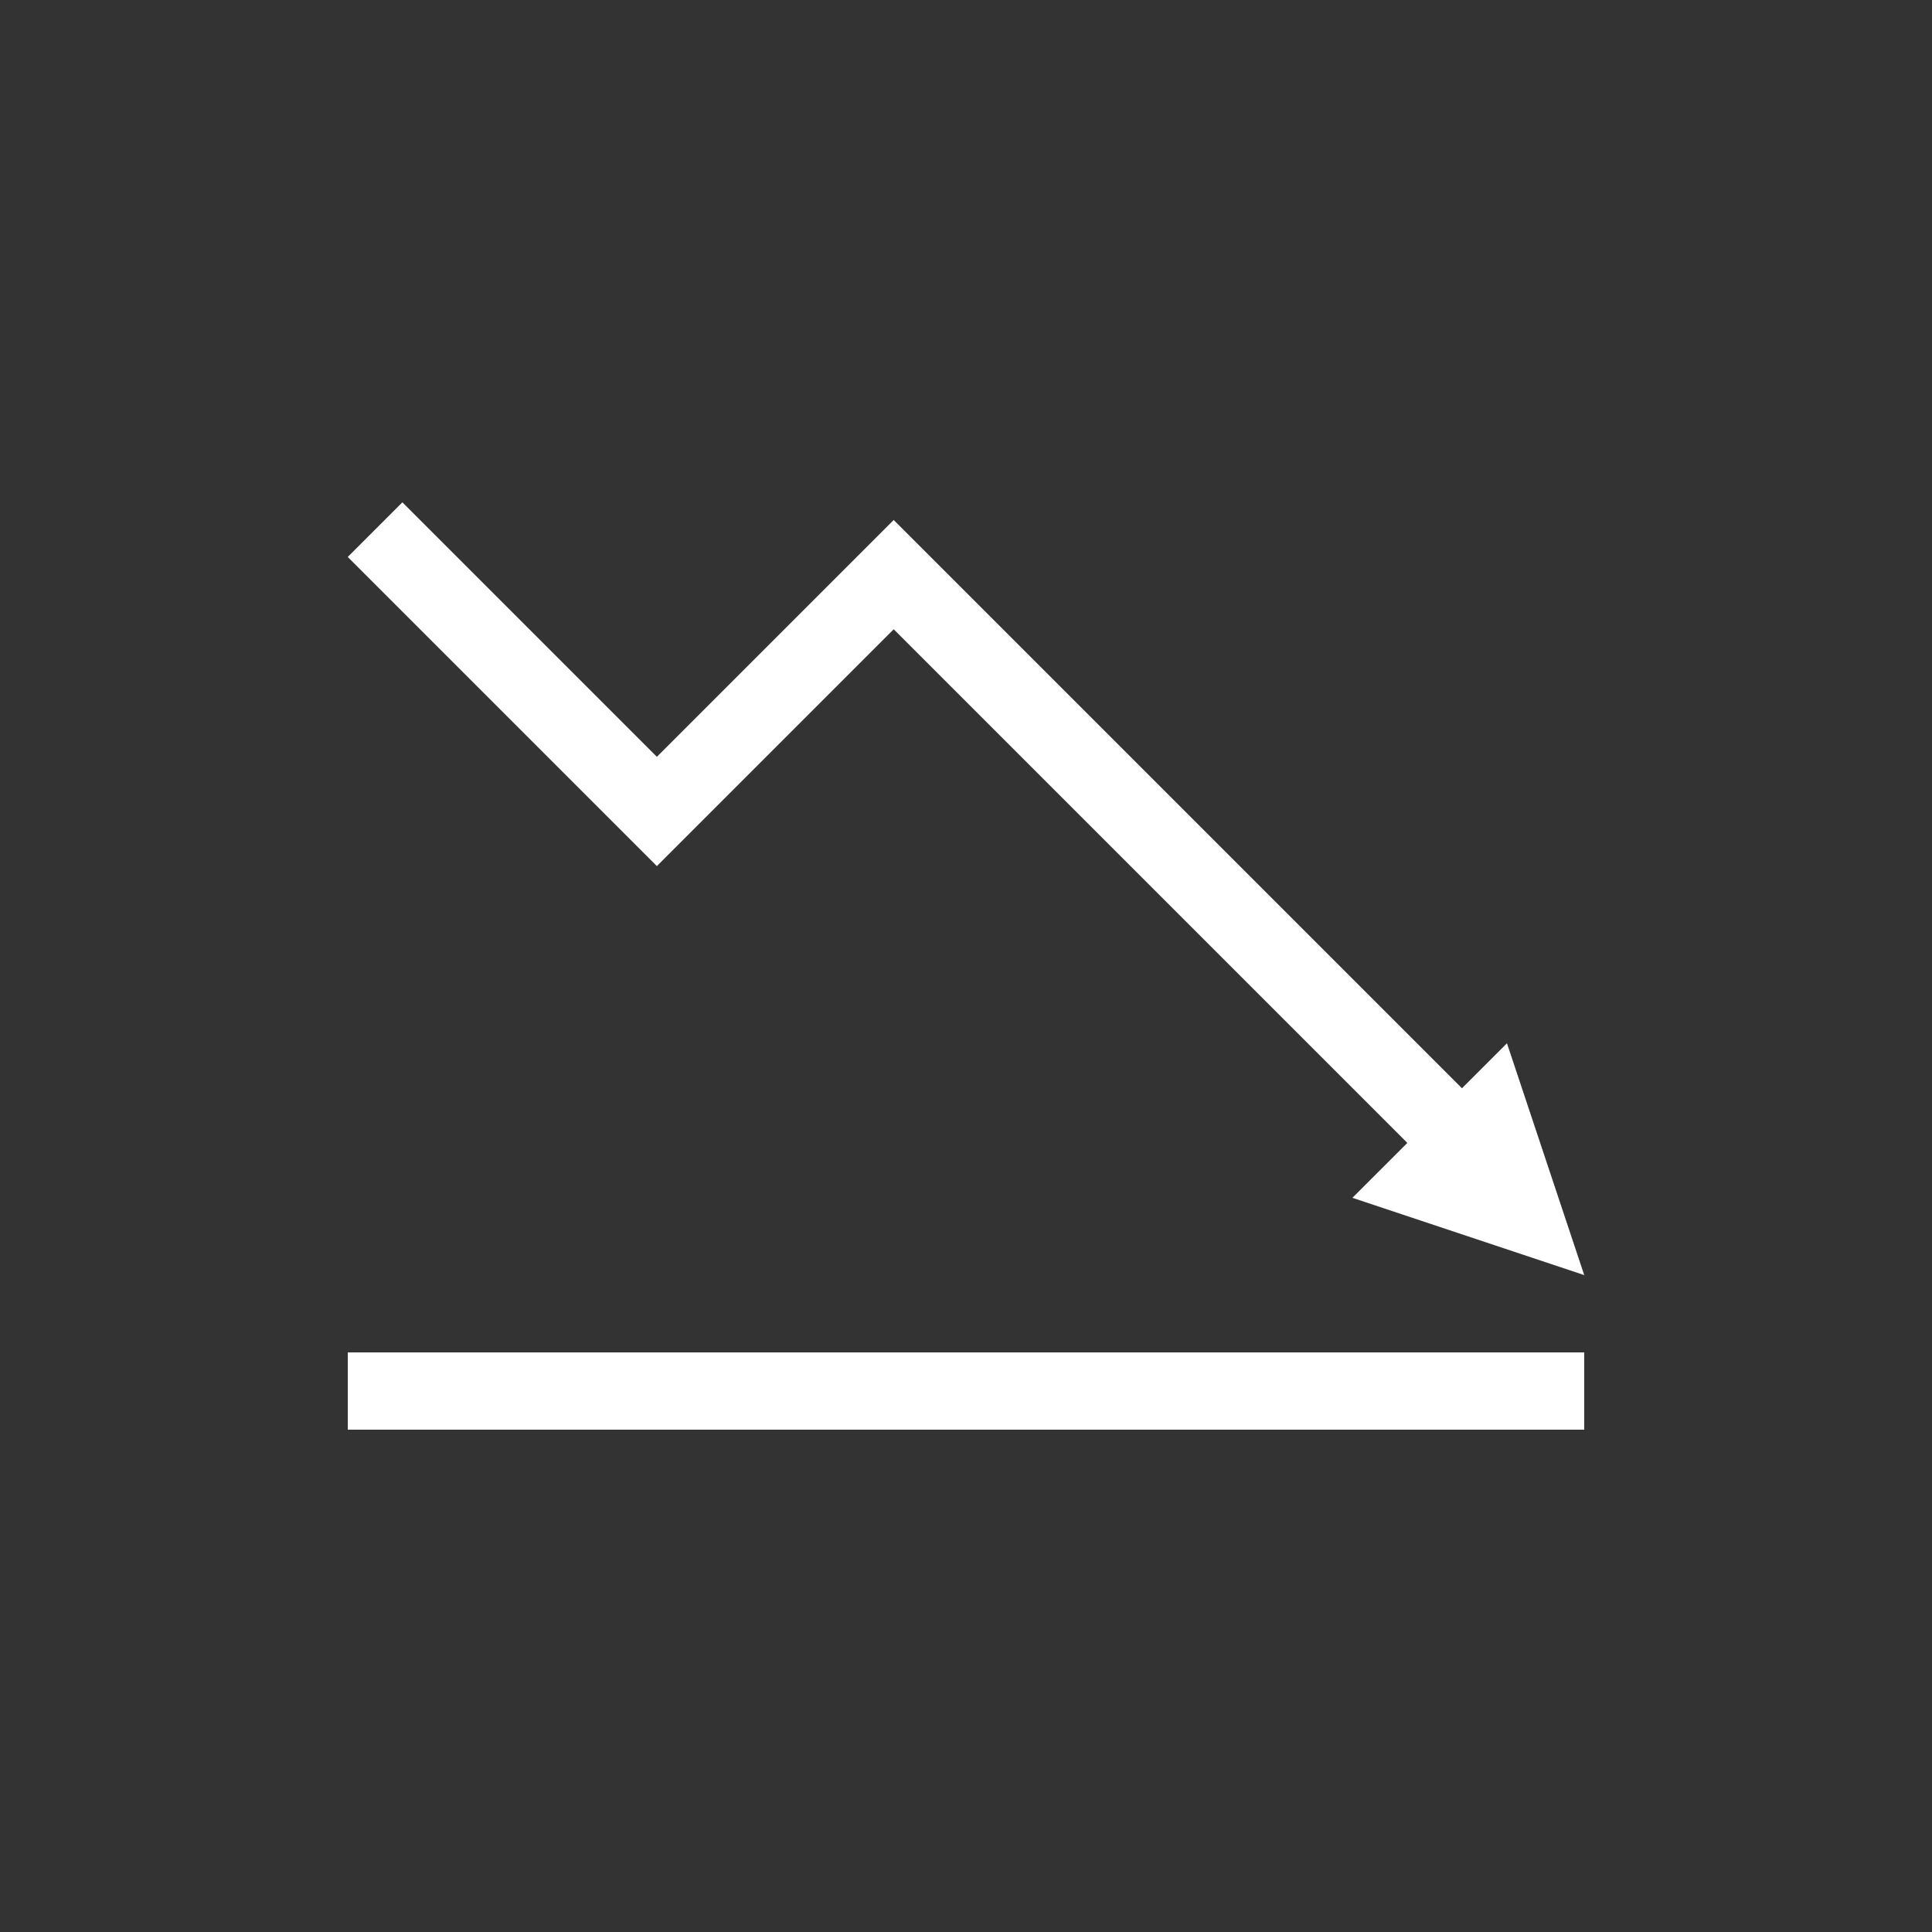
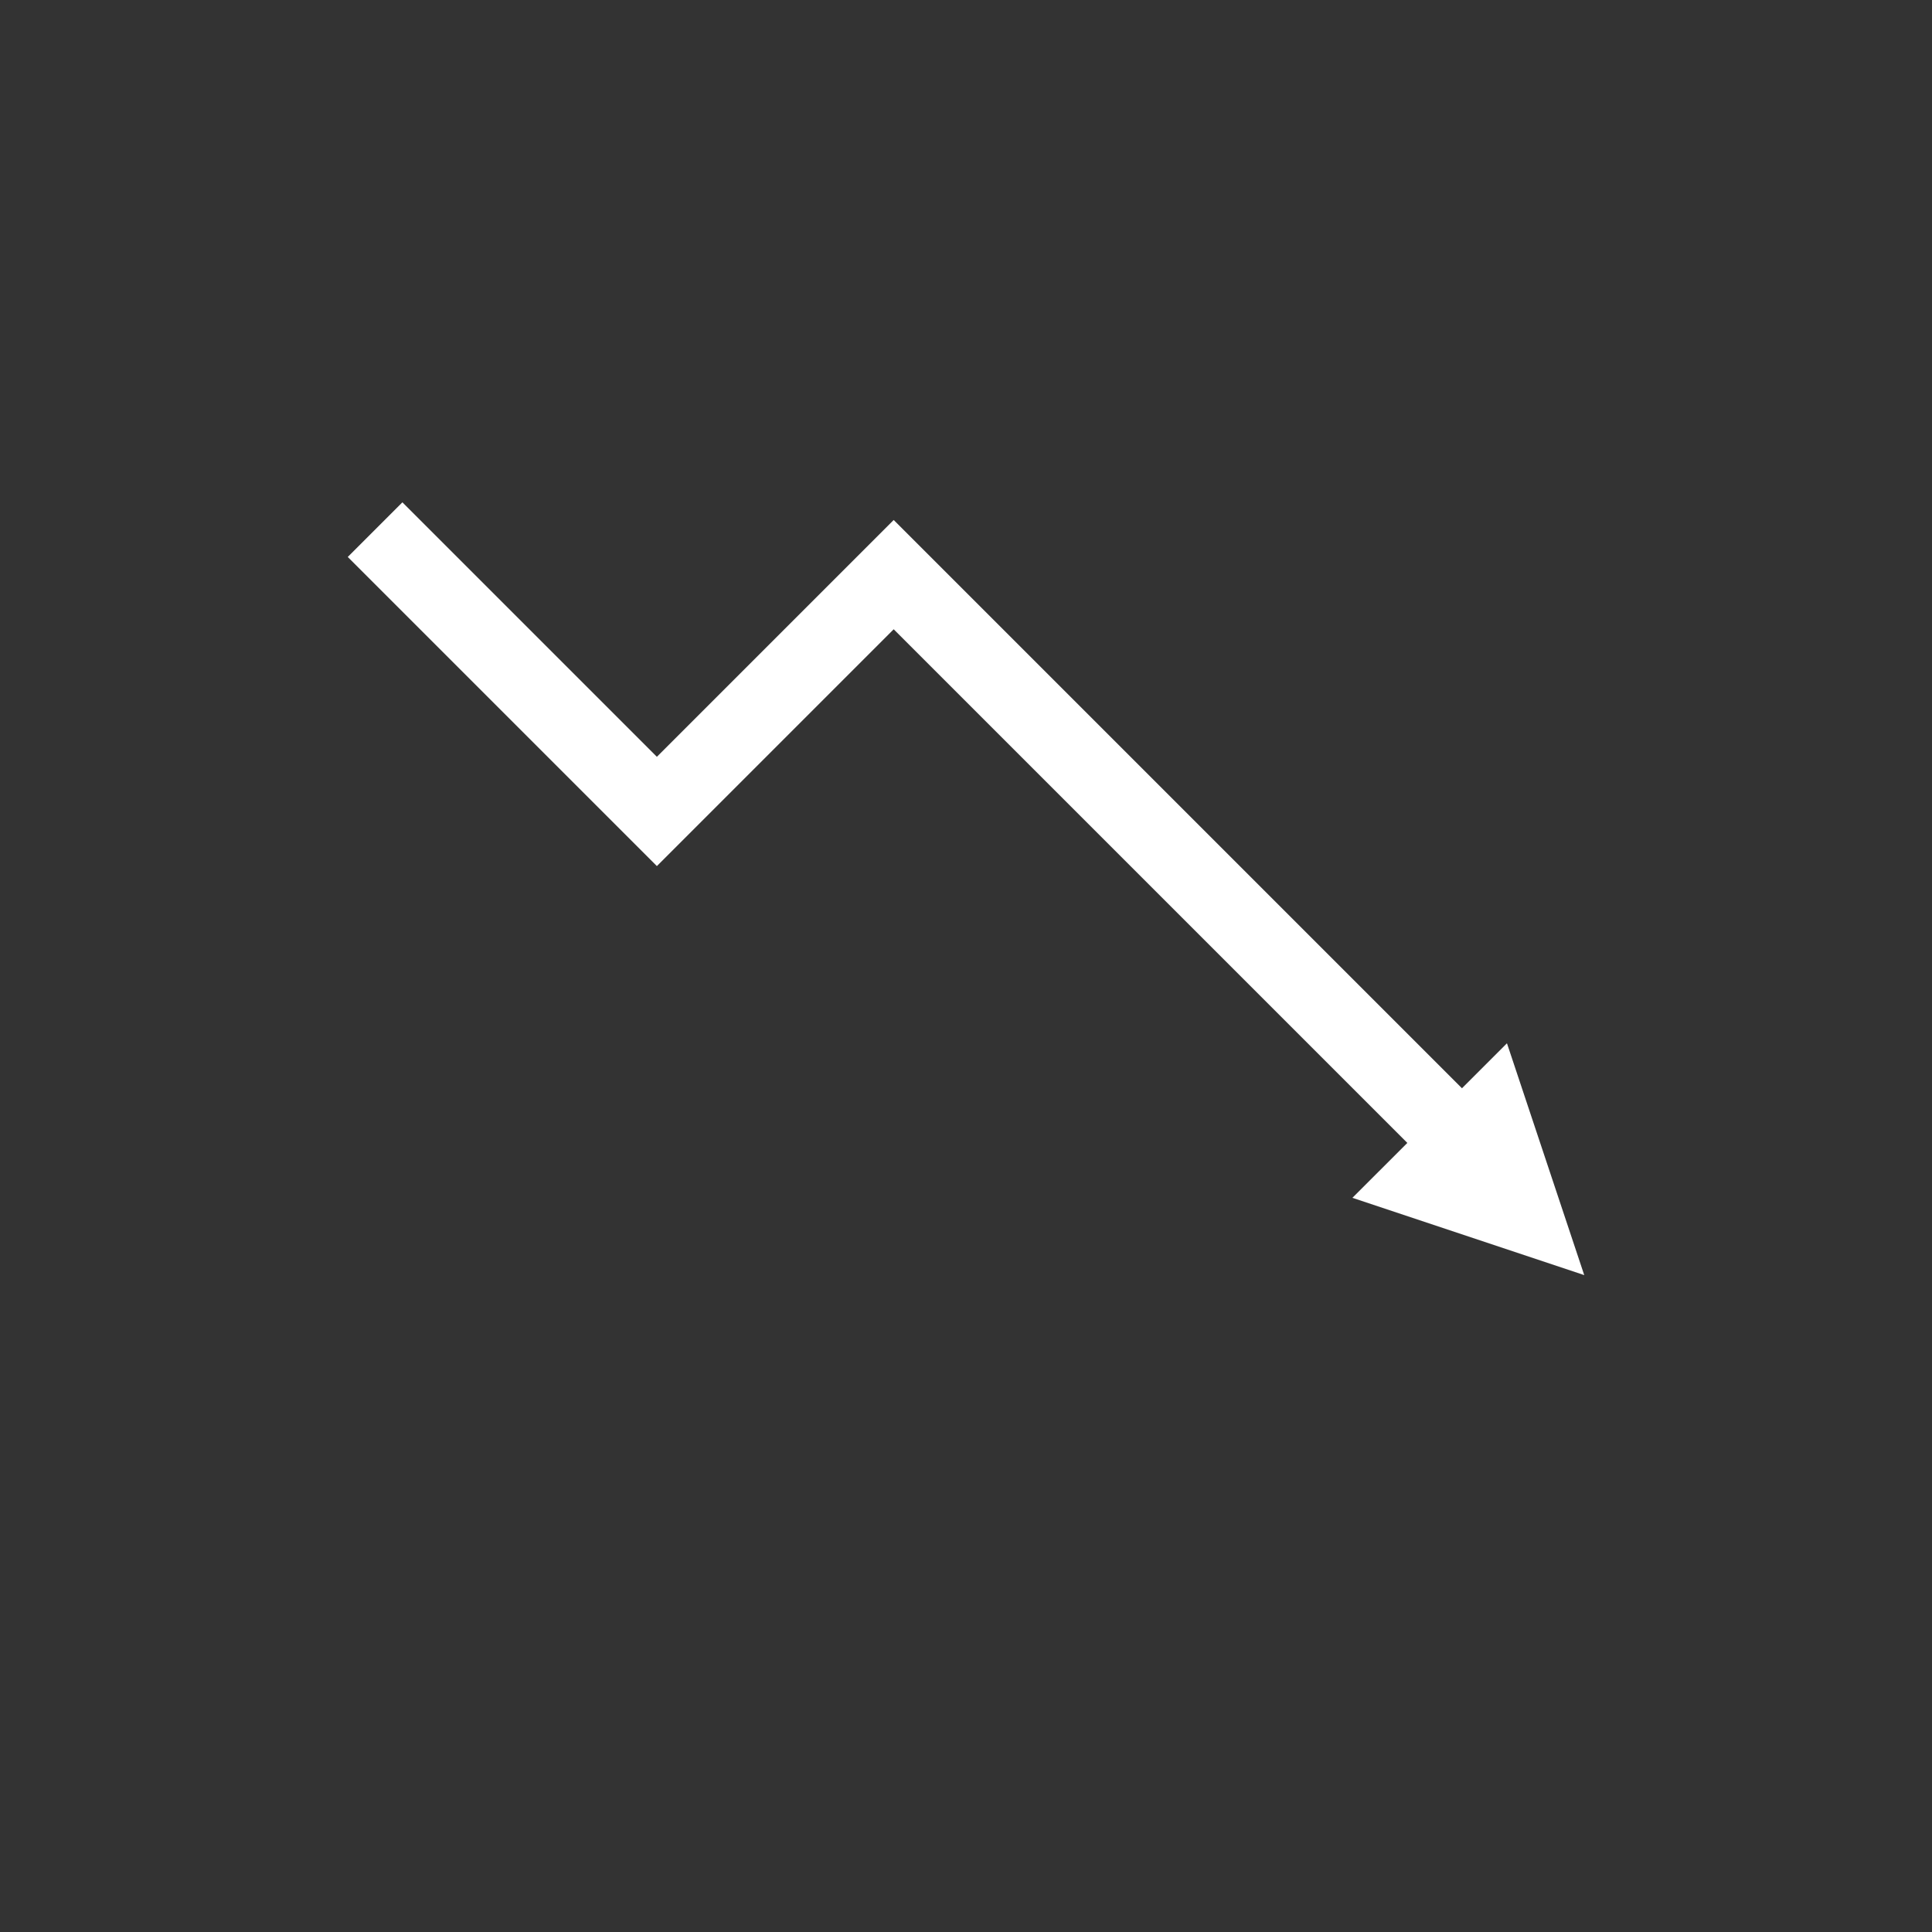
<svg xmlns="http://www.w3.org/2000/svg" version="1.1" id="圖層_1" x="0px" y="0px" viewBox="0 0 700 700" style="enable-background:new 0 0 700 700;" xml:space="preserve">
  <rect x="0" y="0" width="700" height="700" fill="#333333" stroke="none" />
  <style type="text/css">
	.st0{fill:#FFFFFF;}
</style>
  <g>
-     <path class="st0" d="M126,490h448v28H126V490z" />
    <path class="st0" d="M145.8,182L126,201.8l112,112l85.8-85.8l186.1,186.1L490,434l84,28l-28-84l-16.3,16.3L323.8,188.4L238,274.2   L145.8,182z" />
  </g>
</svg>